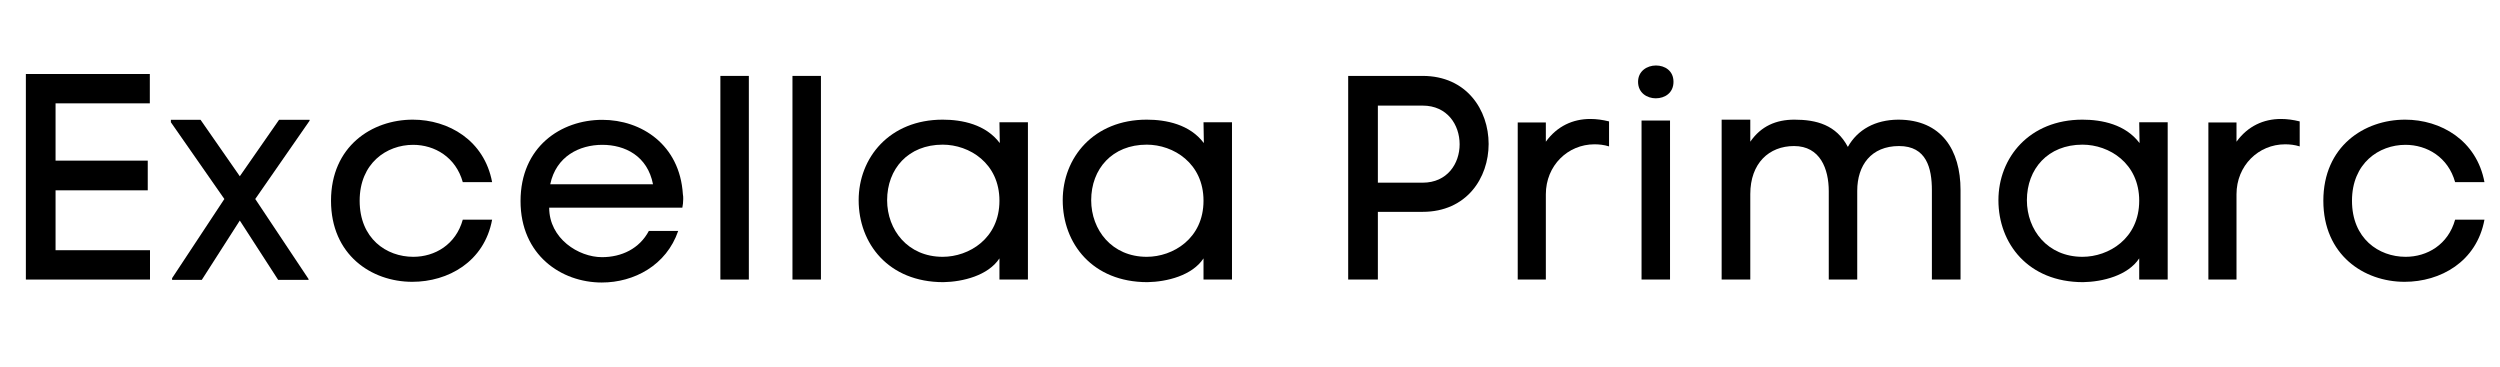
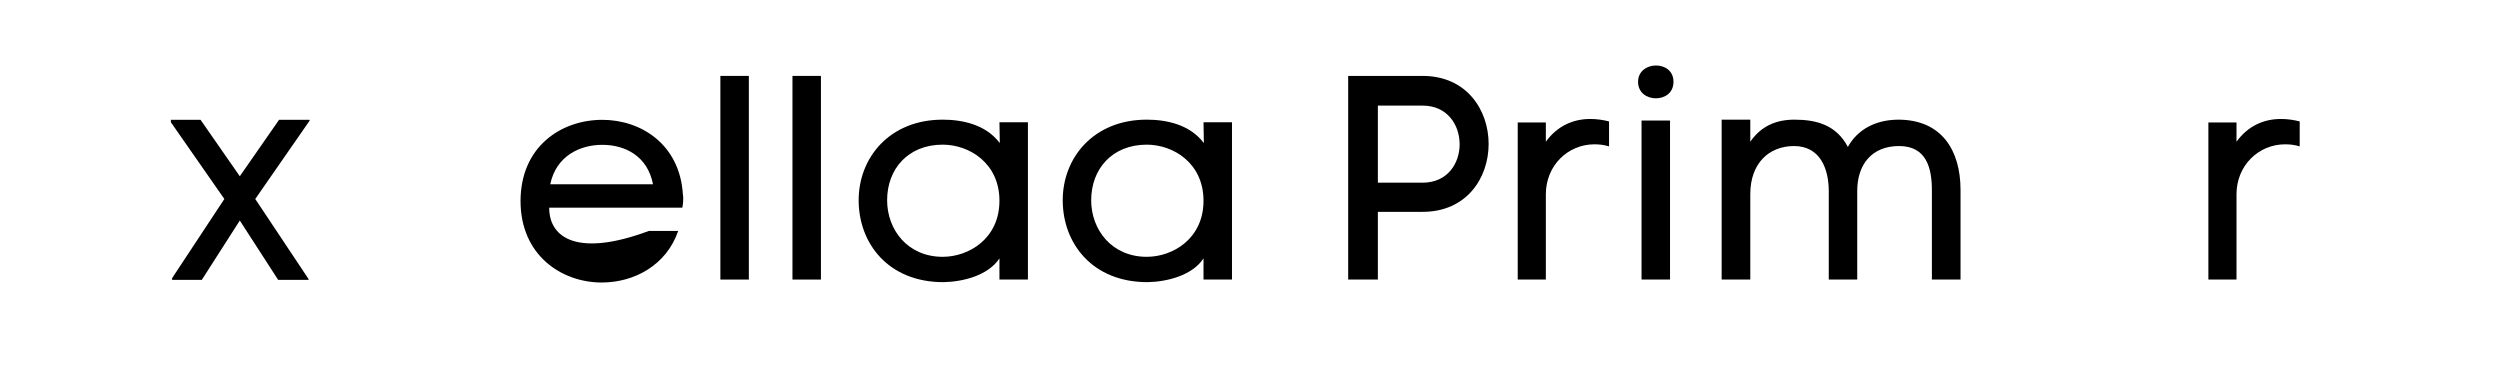
<svg xmlns="http://www.w3.org/2000/svg" width="300" zoomAndPan="magnify" viewBox="0 0 224.88 33" height="44" preserveAspectRatio="xMidYMid meet" version="1.0">
  <defs>
    <g />
  </defs>
  <g fill="#000000" fill-opacity="1">
    <g transform="translate(0.018, 25.16)">
      <g>
-         <path d="M 13.422 -2.641 L 4.922 -2.641 L 4.922 -8.031 L 13.219 -8.031 L 13.219 -10.703 L 4.922 -10.703 L 4.922 -15.859 L 13.406 -15.859 L 13.406 -18.5 L 2.25 -18.5 L 2.25 0 L 13.422 0 Z M 13.422 -2.641 " />
-       </g>
+         </g>
    </g>
  </g>
  <g fill="#000000" fill-opacity="1">
    <g transform="translate(14.616, 25.16)">
      <g>
        <path d="M 3.375 -14.375 L 0.703 -14.375 L 0.703 -14.156 L 5.516 -7.25 L 0.812 -0.125 L 0.812 0.031 L 3.484 0.031 L 6.906 -5.312 L 10.359 0.031 L 13.094 0.031 L 13.094 -0.047 L 8.297 -7.25 L 13.188 -14.297 L 13.188 -14.375 L 10.438 -14.375 L 6.906 -9.297 Z M 3.375 -14.375 " />
      </g>
    </g>
  </g>
  <g fill="#000000" fill-opacity="1">
    <g transform="translate(28.403, 25.16)">
      <g>
-         <path d="M 15.828 -5.391 L 13.188 -5.391 C 12.562 -3.141 10.672 -2.047 8.734 -2.047 C 6.312 -2.047 3.906 -3.688 3.906 -7.094 C 3.906 -10.469 6.328 -12.125 8.719 -12.125 C 10.656 -12.125 12.562 -11.016 13.188 -8.766 L 15.828 -8.766 C 15.125 -12.531 11.906 -14.391 8.688 -14.391 C 5 -14.391 1.328 -11.984 1.328 -7.094 C 1.328 -2.219 4.969 0.203 8.641 0.203 C 11.859 0.203 15.125 -1.594 15.828 -5.391 Z M 15.828 -5.391 " />
-       </g>
+         </g>
    </g>
  </g>
  <g fill="#000000" fill-opacity="1">
    <g transform="translate(45.539, 25.16)">
      <g>
-         <path d="M 15.859 -7.688 C 15.578 -12.141 12.125 -14.375 8.609 -14.375 C 4.875 -14.375 1.25 -11.938 1.25 -7.062 C 1.25 -2.203 4.922 0.266 8.562 0.266 C 11.469 0.266 14.375 -1.281 15.438 -4.375 L 12.797 -4.375 C 11.953 -2.781 10.344 -2.016 8.578 -2.016 C 6.469 -2.016 3.828 -3.688 3.828 -6.469 L 15.812 -6.469 C 15.859 -6.703 15.891 -6.969 15.891 -7.25 C 15.891 -7.406 15.891 -7.531 15.859 -7.688 Z M 13.172 -8.578 L 3.922 -8.578 C 4.453 -11.094 6.547 -12.125 8.609 -12.125 C 10.656 -12.125 12.672 -11.125 13.172 -8.578 Z M 13.172 -8.578 " />
+         <path d="M 15.859 -7.688 C 15.578 -12.141 12.125 -14.375 8.609 -14.375 C 4.875 -14.375 1.25 -11.938 1.25 -7.062 C 1.25 -2.203 4.922 0.266 8.562 0.266 C 11.469 0.266 14.375 -1.281 15.438 -4.375 L 12.797 -4.375 C 6.469 -2.016 3.828 -3.688 3.828 -6.469 L 15.812 -6.469 C 15.859 -6.703 15.891 -6.969 15.891 -7.25 C 15.891 -7.406 15.891 -7.531 15.859 -7.688 Z M 13.172 -8.578 L 3.922 -8.578 C 4.453 -11.094 6.547 -12.125 8.609 -12.125 C 10.656 -12.125 12.672 -11.125 13.172 -8.578 Z M 13.172 -8.578 " />
      </g>
    </g>
  </g>
  <g fill="#000000" fill-opacity="1">
    <g transform="translate(62.805, 25.16)">
      <g>
        <path d="M 1.969 0 L 4.531 0 L 4.531 -18.328 L 1.969 -18.328 Z M 1.969 0 " />
      </g>
    </g>
  </g>
  <g fill="#000000" fill-opacity="1">
    <g transform="translate(69.293, 25.16)">
      <g>
        <path d="M 1.969 0 L 4.531 0 L 4.531 -18.328 L 1.969 -18.328 Z M 1.969 0 " />
      </g>
    </g>
  </g>
  <g fill="#000000" fill-opacity="1">
    <g transform="translate(75.781, 25.16)">
      <g>
        <path d="M 16.672 0 L 16.672 -14.156 L 14.109 -14.156 L 14.141 -12.281 C 12.875 -13.969 10.75 -14.391 9 -14.391 C 4.219 -14.391 1.438 -10.969 1.438 -7.141 C 1.438 -3.25 4.109 0.234 9.062 0.234 C 10.812 0.203 13.094 -0.359 14.109 -1.906 L 14.109 0 Z M 14.109 -7.094 C 14.109 -3.688 11.359 -2.047 9 -2.047 C 5.859 -2.047 4 -4.469 4 -7.141 C 4 -9.953 5.891 -12.141 9 -12.141 C 11.406 -12.141 14.109 -10.469 14.109 -7.094 Z M 14.109 -7.094 " />
      </g>
    </g>
  </g>
  <g fill="#000000" fill-opacity="1">
    <g transform="translate(94.147, 25.16)">
      <g>
        <path d="M 16.672 0 L 16.672 -14.156 L 14.109 -14.156 L 14.141 -12.281 C 12.875 -13.969 10.75 -14.391 9 -14.391 C 4.219 -14.391 1.438 -10.969 1.438 -7.141 C 1.438 -3.25 4.109 0.234 9.062 0.234 C 10.812 0.203 13.094 -0.359 14.109 -1.906 L 14.109 0 Z M 14.109 -7.094 C 14.109 -3.688 11.359 -2.047 9 -2.047 C 5.859 -2.047 4 -4.469 4 -7.141 C 4 -9.953 5.891 -12.141 9 -12.141 C 11.406 -12.141 14.109 -10.469 14.109 -7.094 Z M 14.109 -7.094 " />
      </g>
    </g>
  </g>
  <g fill="#000000" fill-opacity="1">
    <g transform="translate(112.512, 25.16)">
      <g />
    </g>
  </g>
  <g fill="#000000" fill-opacity="1">
    <g transform="translate(119.026, 25.16)">
      <g>
        <path d="M 8.953 -18.328 L 2.25 -18.328 L 2.25 0 L 4.922 0 L 4.922 -6.094 L 8.953 -6.094 C 12.906 -6.094 14.891 -9.141 14.891 -12.203 C 14.891 -15.266 12.906 -18.328 8.953 -18.328 Z M 8.953 -8.719 L 4.922 -8.719 L 4.922 -15.656 L 8.953 -15.656 C 11.172 -15.656 12.281 -13.922 12.281 -12.172 C 12.281 -10.438 11.172 -8.719 8.953 -8.719 Z M 8.953 -8.719 " />
      </g>
    </g>
  </g>
  <g fill="#000000" fill-opacity="1">
    <g transform="translate(134.566, 25.16)">
      <g>
        <path d="M 4.5 -12.406 L 4.5 -14.141 L 1.969 -14.141 L 1.969 0 L 4.5 0 L 4.5 -7.672 C 4.5 -10.266 6.484 -12.172 8.875 -12.172 C 9.297 -12.172 9.734 -12.125 10.188 -11.984 L 10.188 -14.234 C 9.609 -14.375 9.062 -14.453 8.5 -14.453 C 6.938 -14.453 5.516 -13.812 4.5 -12.406 Z M 4.5 -12.406 " />
      </g>
    </g>
  </g>
  <g fill="#000000" fill-opacity="1">
    <g transform="translate(145.554, 25.16)">
      <g>
        <path d="M 1.812 -17.797 C 1.812 -16.797 2.625 -16.312 3.406 -16.312 C 4.219 -16.312 5 -16.797 5 -17.797 C 5 -18.797 4.219 -19.266 3.422 -19.266 C 2.625 -19.266 1.812 -18.766 1.812 -17.797 Z M 2.125 -14.312 L 4.688 -14.312 L 4.688 0 L 2.125 0 Z M 2.125 -14.312 " />
      </g>
    </g>
  </g>
  <g fill="#000000" fill-opacity="1">
    <g transform="translate(152.591, 25.16)">
      <g>
        <path d="M 4.875 -12.406 L 4.875 -14.391 L 2.297 -14.391 L 2.297 0 L 4.875 0 L 4.875 -7.688 C 4.875 -10.469 6.562 -12.016 8.812 -12.016 C 11.172 -12.016 11.938 -9.953 11.938 -7.953 L 11.938 0 L 14.5 0 L 14.5 -7.984 C 14.5 -10.281 15.75 -12.016 18.266 -12.016 C 20.734 -12.016 21.219 -10.031 21.219 -8.031 L 21.219 0 L 23.797 0 L 23.797 -8.062 C 23.797 -11.641 22.094 -14.391 18.188 -14.391 C 16.125 -14.375 14.531 -13.5 13.656 -11.938 C 12.609 -13.922 10.828 -14.391 8.844 -14.391 C 7.203 -14.391 5.844 -13.812 4.875 -12.406 Z M 4.875 -12.406 " />
      </g>
    </g>
  </g>
  <g fill="#000000" fill-opacity="1">
    <g transform="translate(178.36, 25.16)">
      <g>
-         <path d="M 16.672 0 L 16.672 -14.156 L 14.109 -14.156 L 14.141 -12.281 C 12.875 -13.969 10.75 -14.391 9 -14.391 C 4.219 -14.391 1.438 -10.969 1.438 -7.141 C 1.438 -3.25 4.109 0.234 9.062 0.234 C 10.812 0.203 13.094 -0.359 14.109 -1.906 L 14.109 0 Z M 14.109 -7.094 C 14.109 -3.688 11.359 -2.047 9 -2.047 C 5.859 -2.047 4 -4.469 4 -7.141 C 4 -9.953 5.891 -12.141 9 -12.141 C 11.406 -12.141 14.109 -10.469 14.109 -7.094 Z M 14.109 -7.094 " />
-       </g>
+         </g>
    </g>
  </g>
  <g fill="#000000" fill-opacity="1">
    <g transform="translate(196.725, 25.16)">
      <g>
        <path d="M 4.5 -12.406 L 4.5 -14.141 L 1.969 -14.141 L 1.969 0 L 4.5 0 L 4.5 -7.672 C 4.5 -10.266 6.484 -12.172 8.875 -12.172 C 9.297 -12.172 9.734 -12.125 10.188 -11.984 L 10.188 -14.234 C 9.609 -14.375 9.062 -14.453 8.5 -14.453 C 6.938 -14.453 5.516 -13.812 4.5 -12.406 Z M 4.5 -12.406 " />
      </g>
    </g>
  </g>
  <g fill="#000000" fill-opacity="1">
    <g transform="translate(207.713, 25.16)">
      <g>
-         <path d="M 15.828 -5.391 L 13.188 -5.391 C 12.562 -3.141 10.672 -2.047 8.734 -2.047 C 6.312 -2.047 3.906 -3.688 3.906 -7.094 C 3.906 -10.469 6.328 -12.125 8.719 -12.125 C 10.656 -12.125 12.562 -11.016 13.188 -8.766 L 15.828 -8.766 C 15.125 -12.531 11.906 -14.391 8.688 -14.391 C 5 -14.391 1.328 -11.984 1.328 -7.094 C 1.328 -2.219 4.969 0.203 8.641 0.203 C 11.859 0.203 15.125 -1.594 15.828 -5.391 Z M 15.828 -5.391 " />
-       </g>
+         </g>
    </g>
  </g>
</svg>